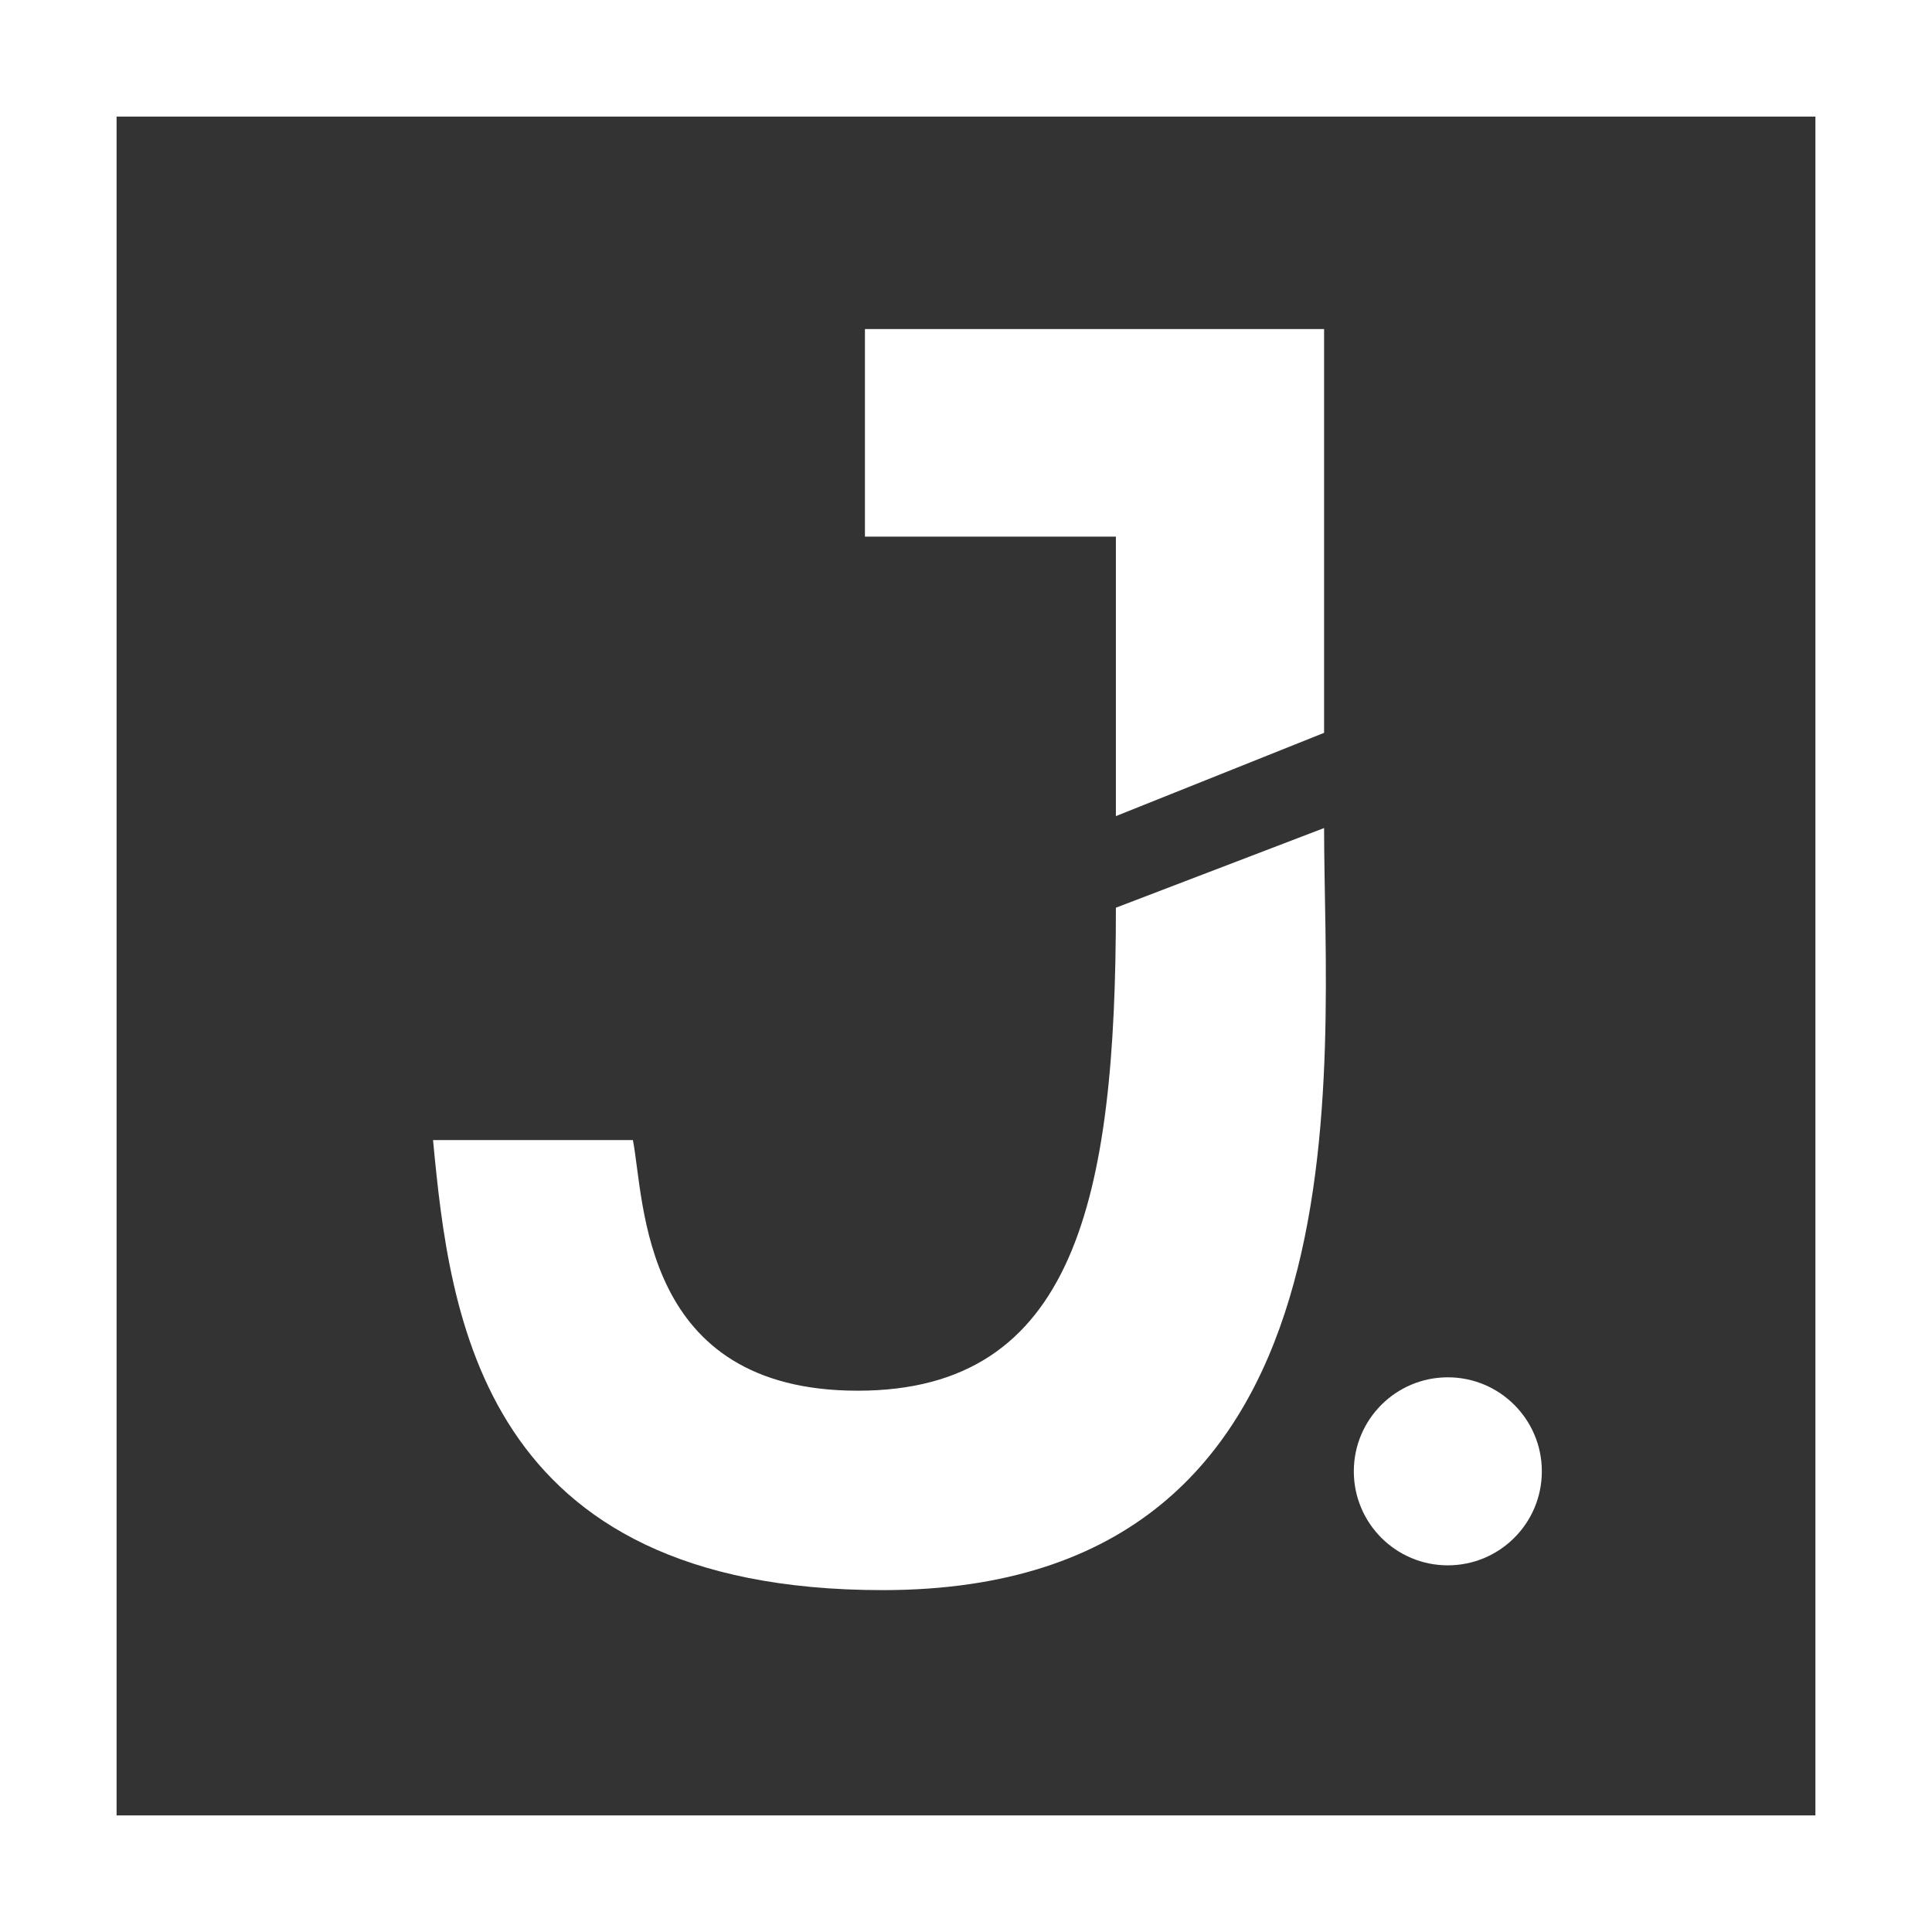
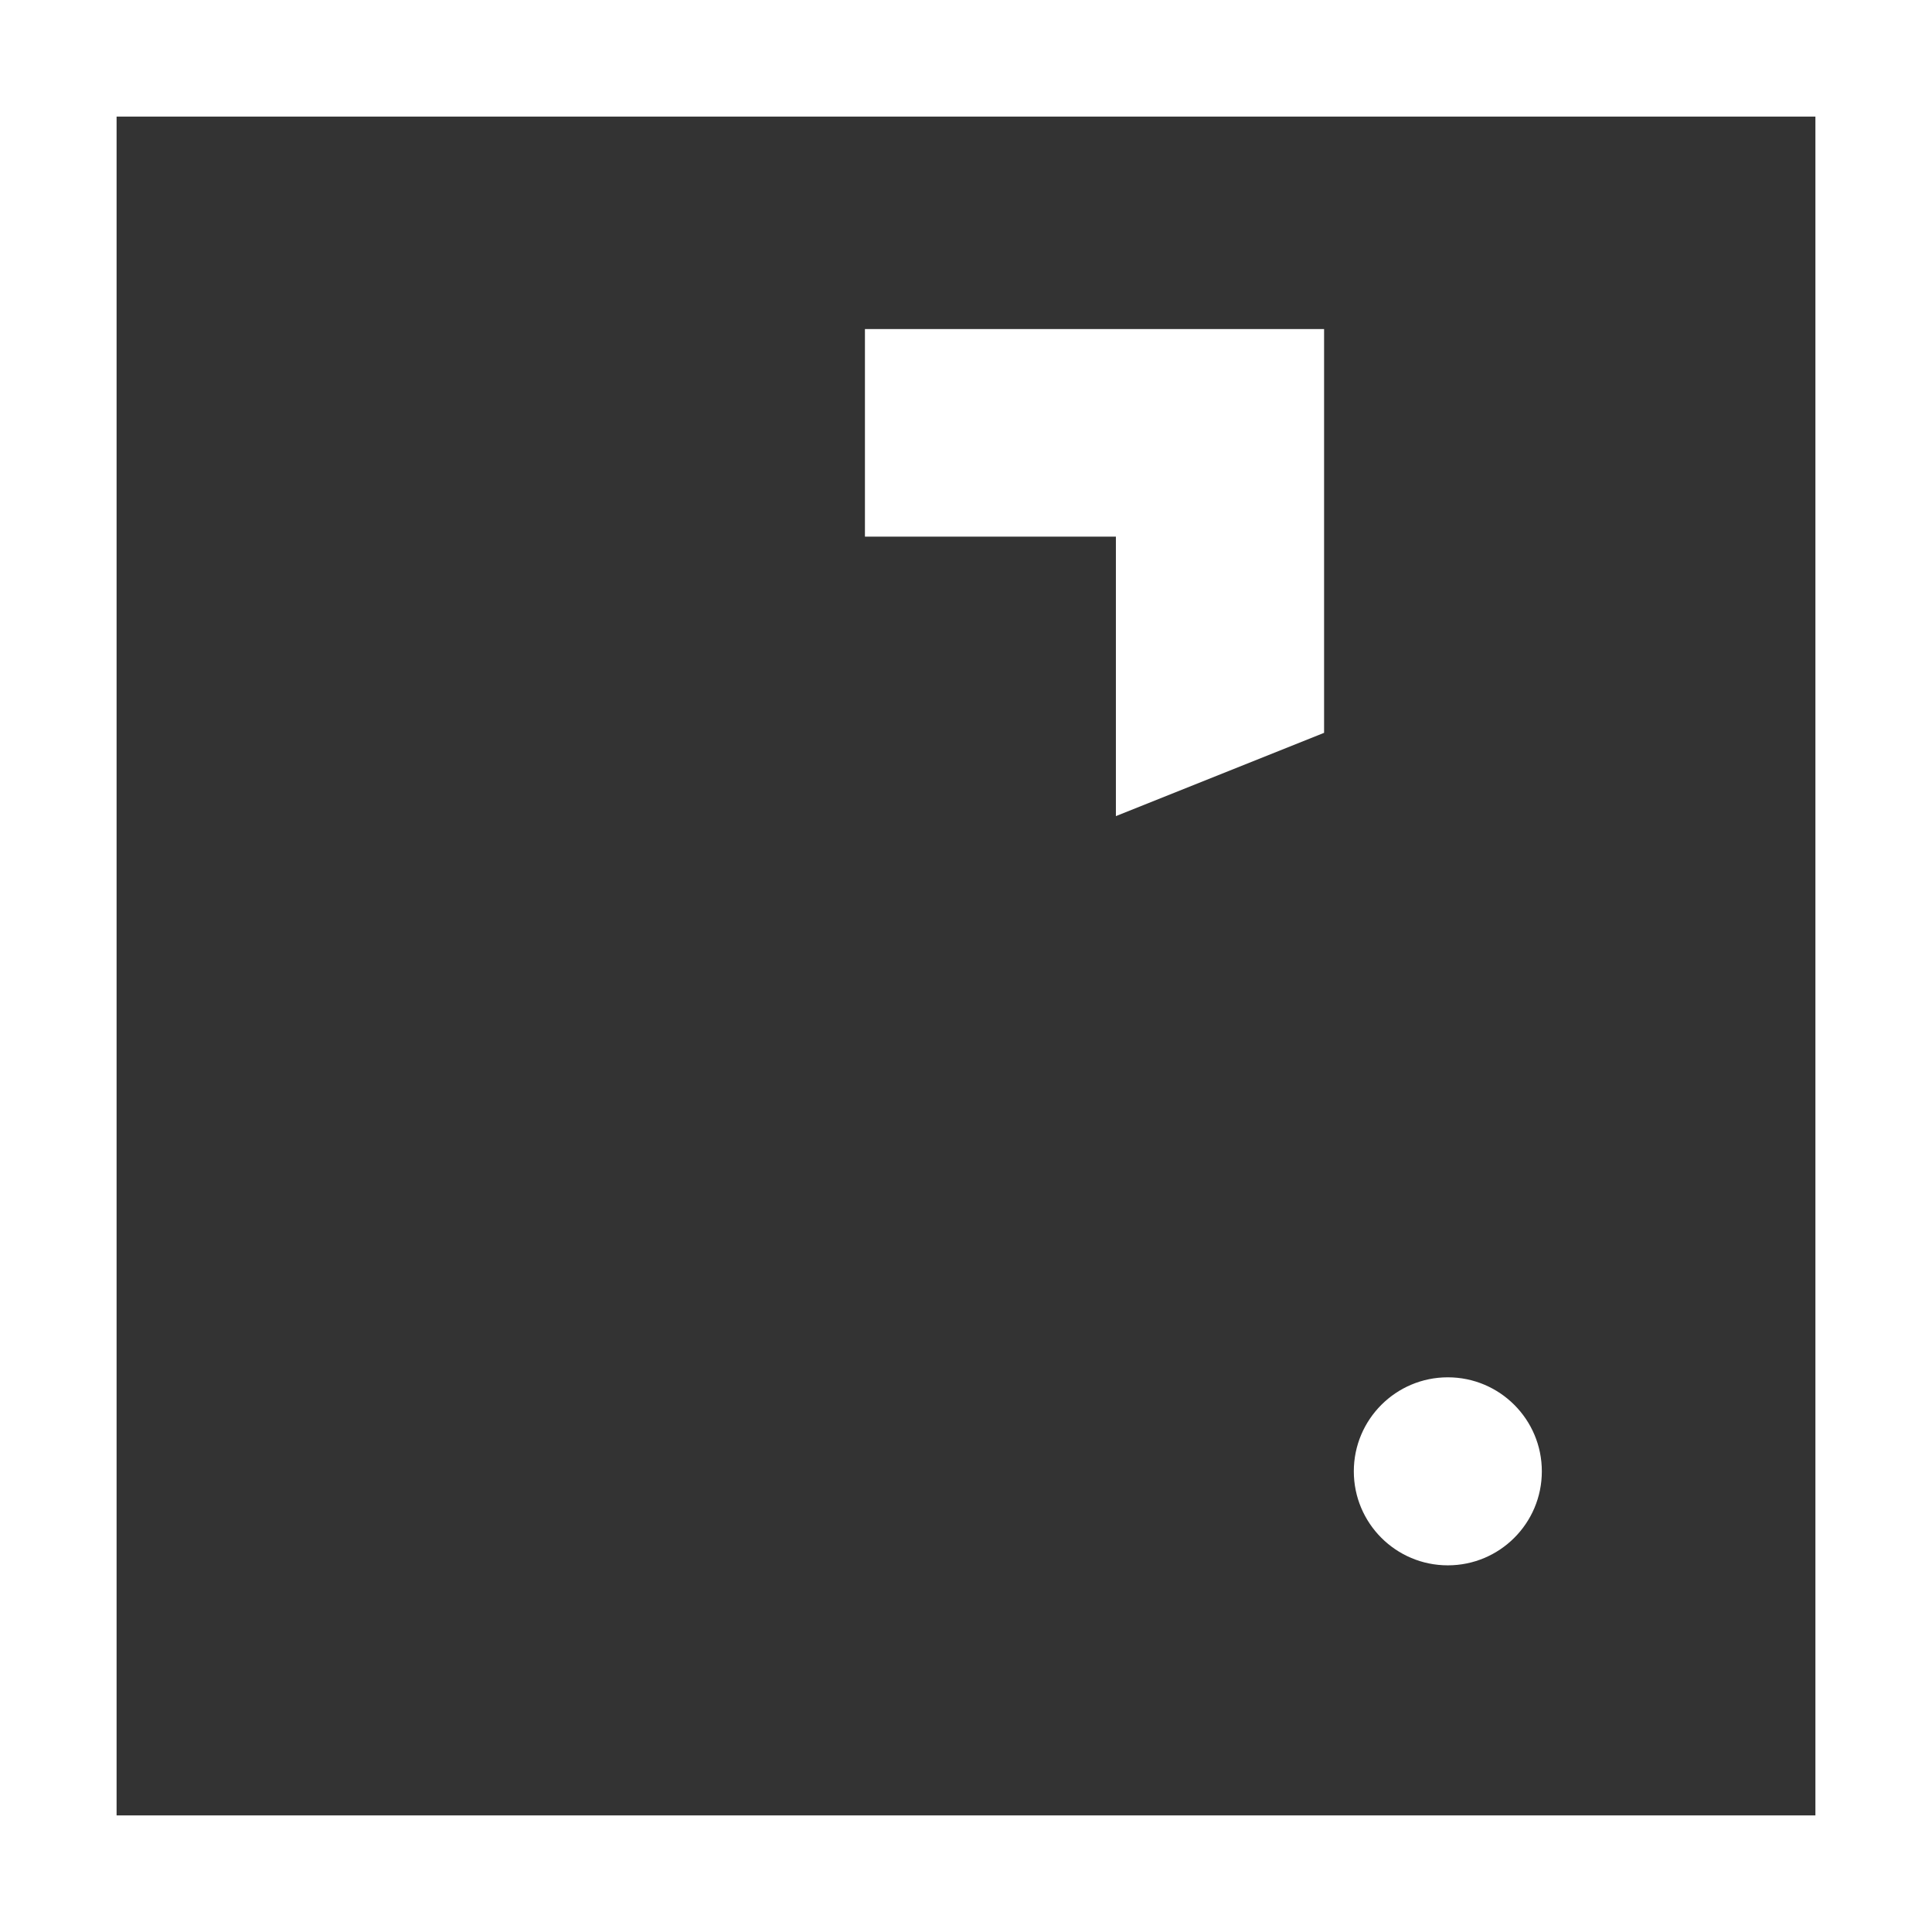
<svg xmlns="http://www.w3.org/2000/svg" width="116" height="116" viewBox="0 0 116 116" fill="none">
  <rect x="0" y="0" width="116" height="116" fill="#333333" stroke="none" />
  <rect x="3.5" y="3.5" width="109" height="109" stroke="white" stroke-width="7" />
  <path d="M51.932 32.22V19.757H79.5V44L67 49V32.22H51.932Z" fill="white" />
-   <path d="M26 68.451H38C38.714 72.123 38.459 83.5 51.5 83.5C64.541 83.5 67 72 67 54.5L79.5 49.717C79.5 64 82.785 95.473 53 95.473C28.84 95.473 27 78.973 26 68.451Z" fill="white" />
  <path d="M92.574 88.341C92.574 91.458 90.047 93.985 86.929 93.985C83.812 93.985 81.285 91.458 81.285 88.341C81.285 85.223 83.812 82.696 86.929 82.696C90.047 82.696 92.574 85.223 92.574 88.341Z" fill="white" />
</svg>